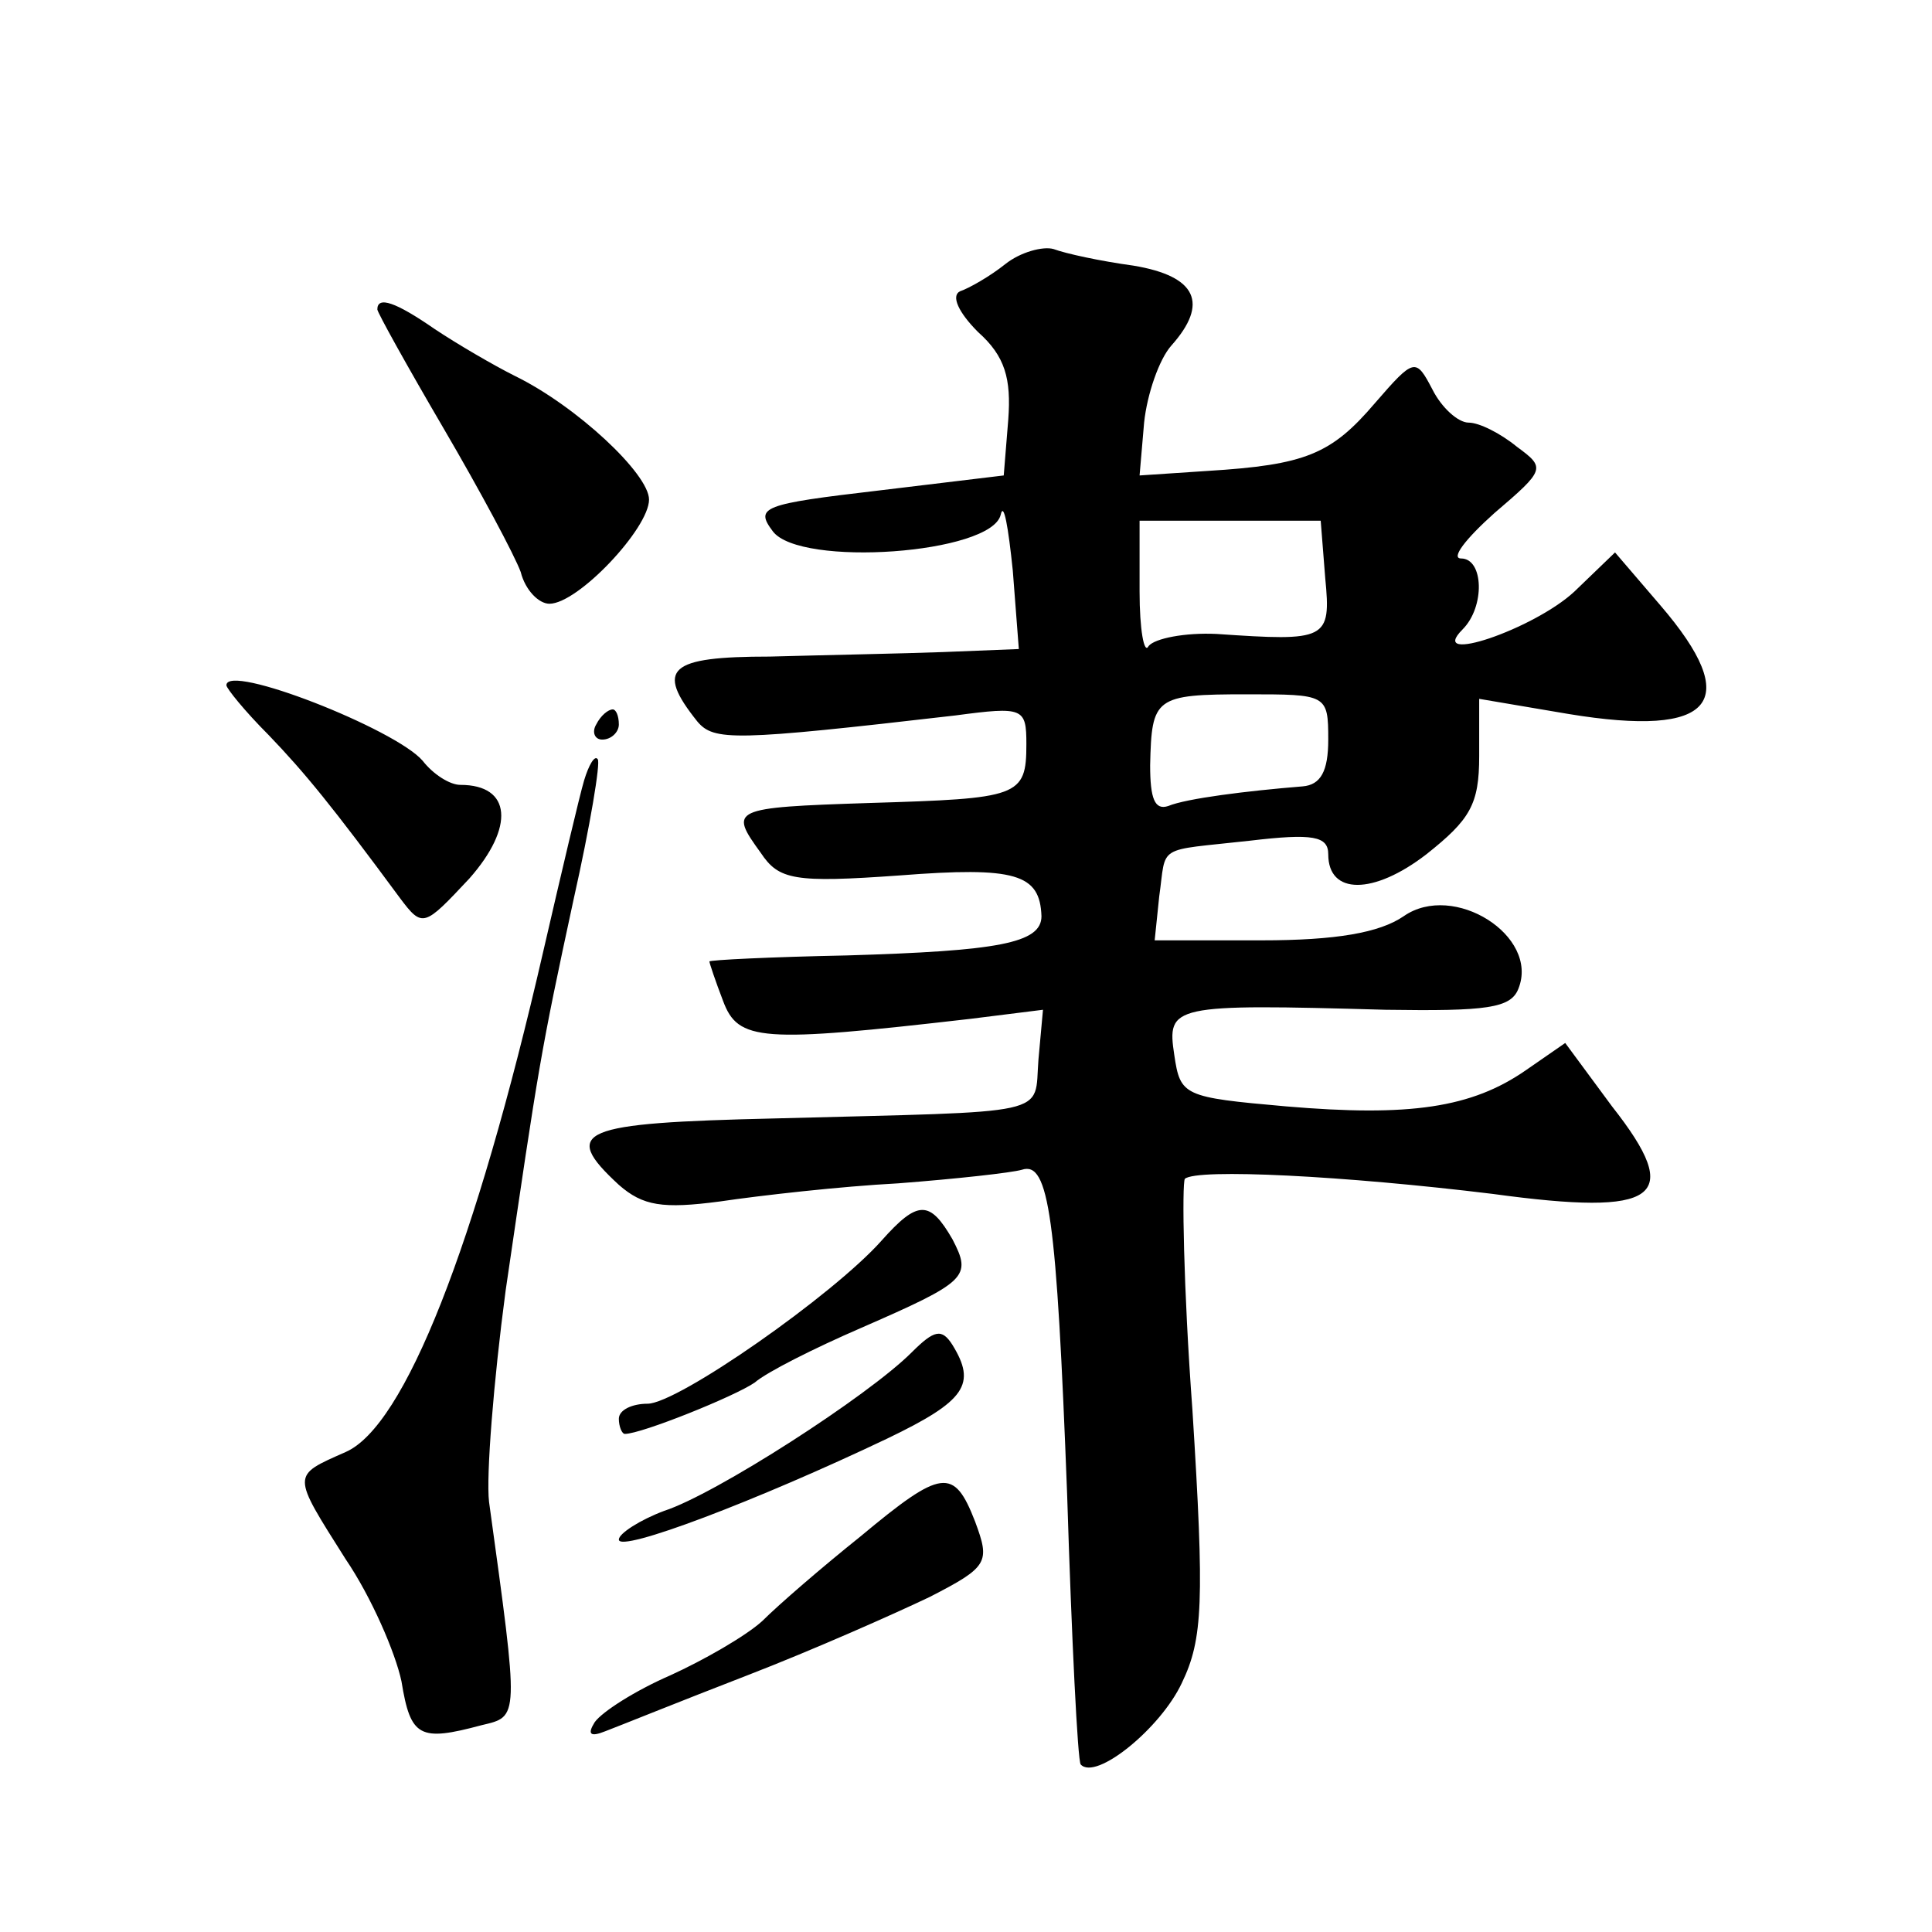
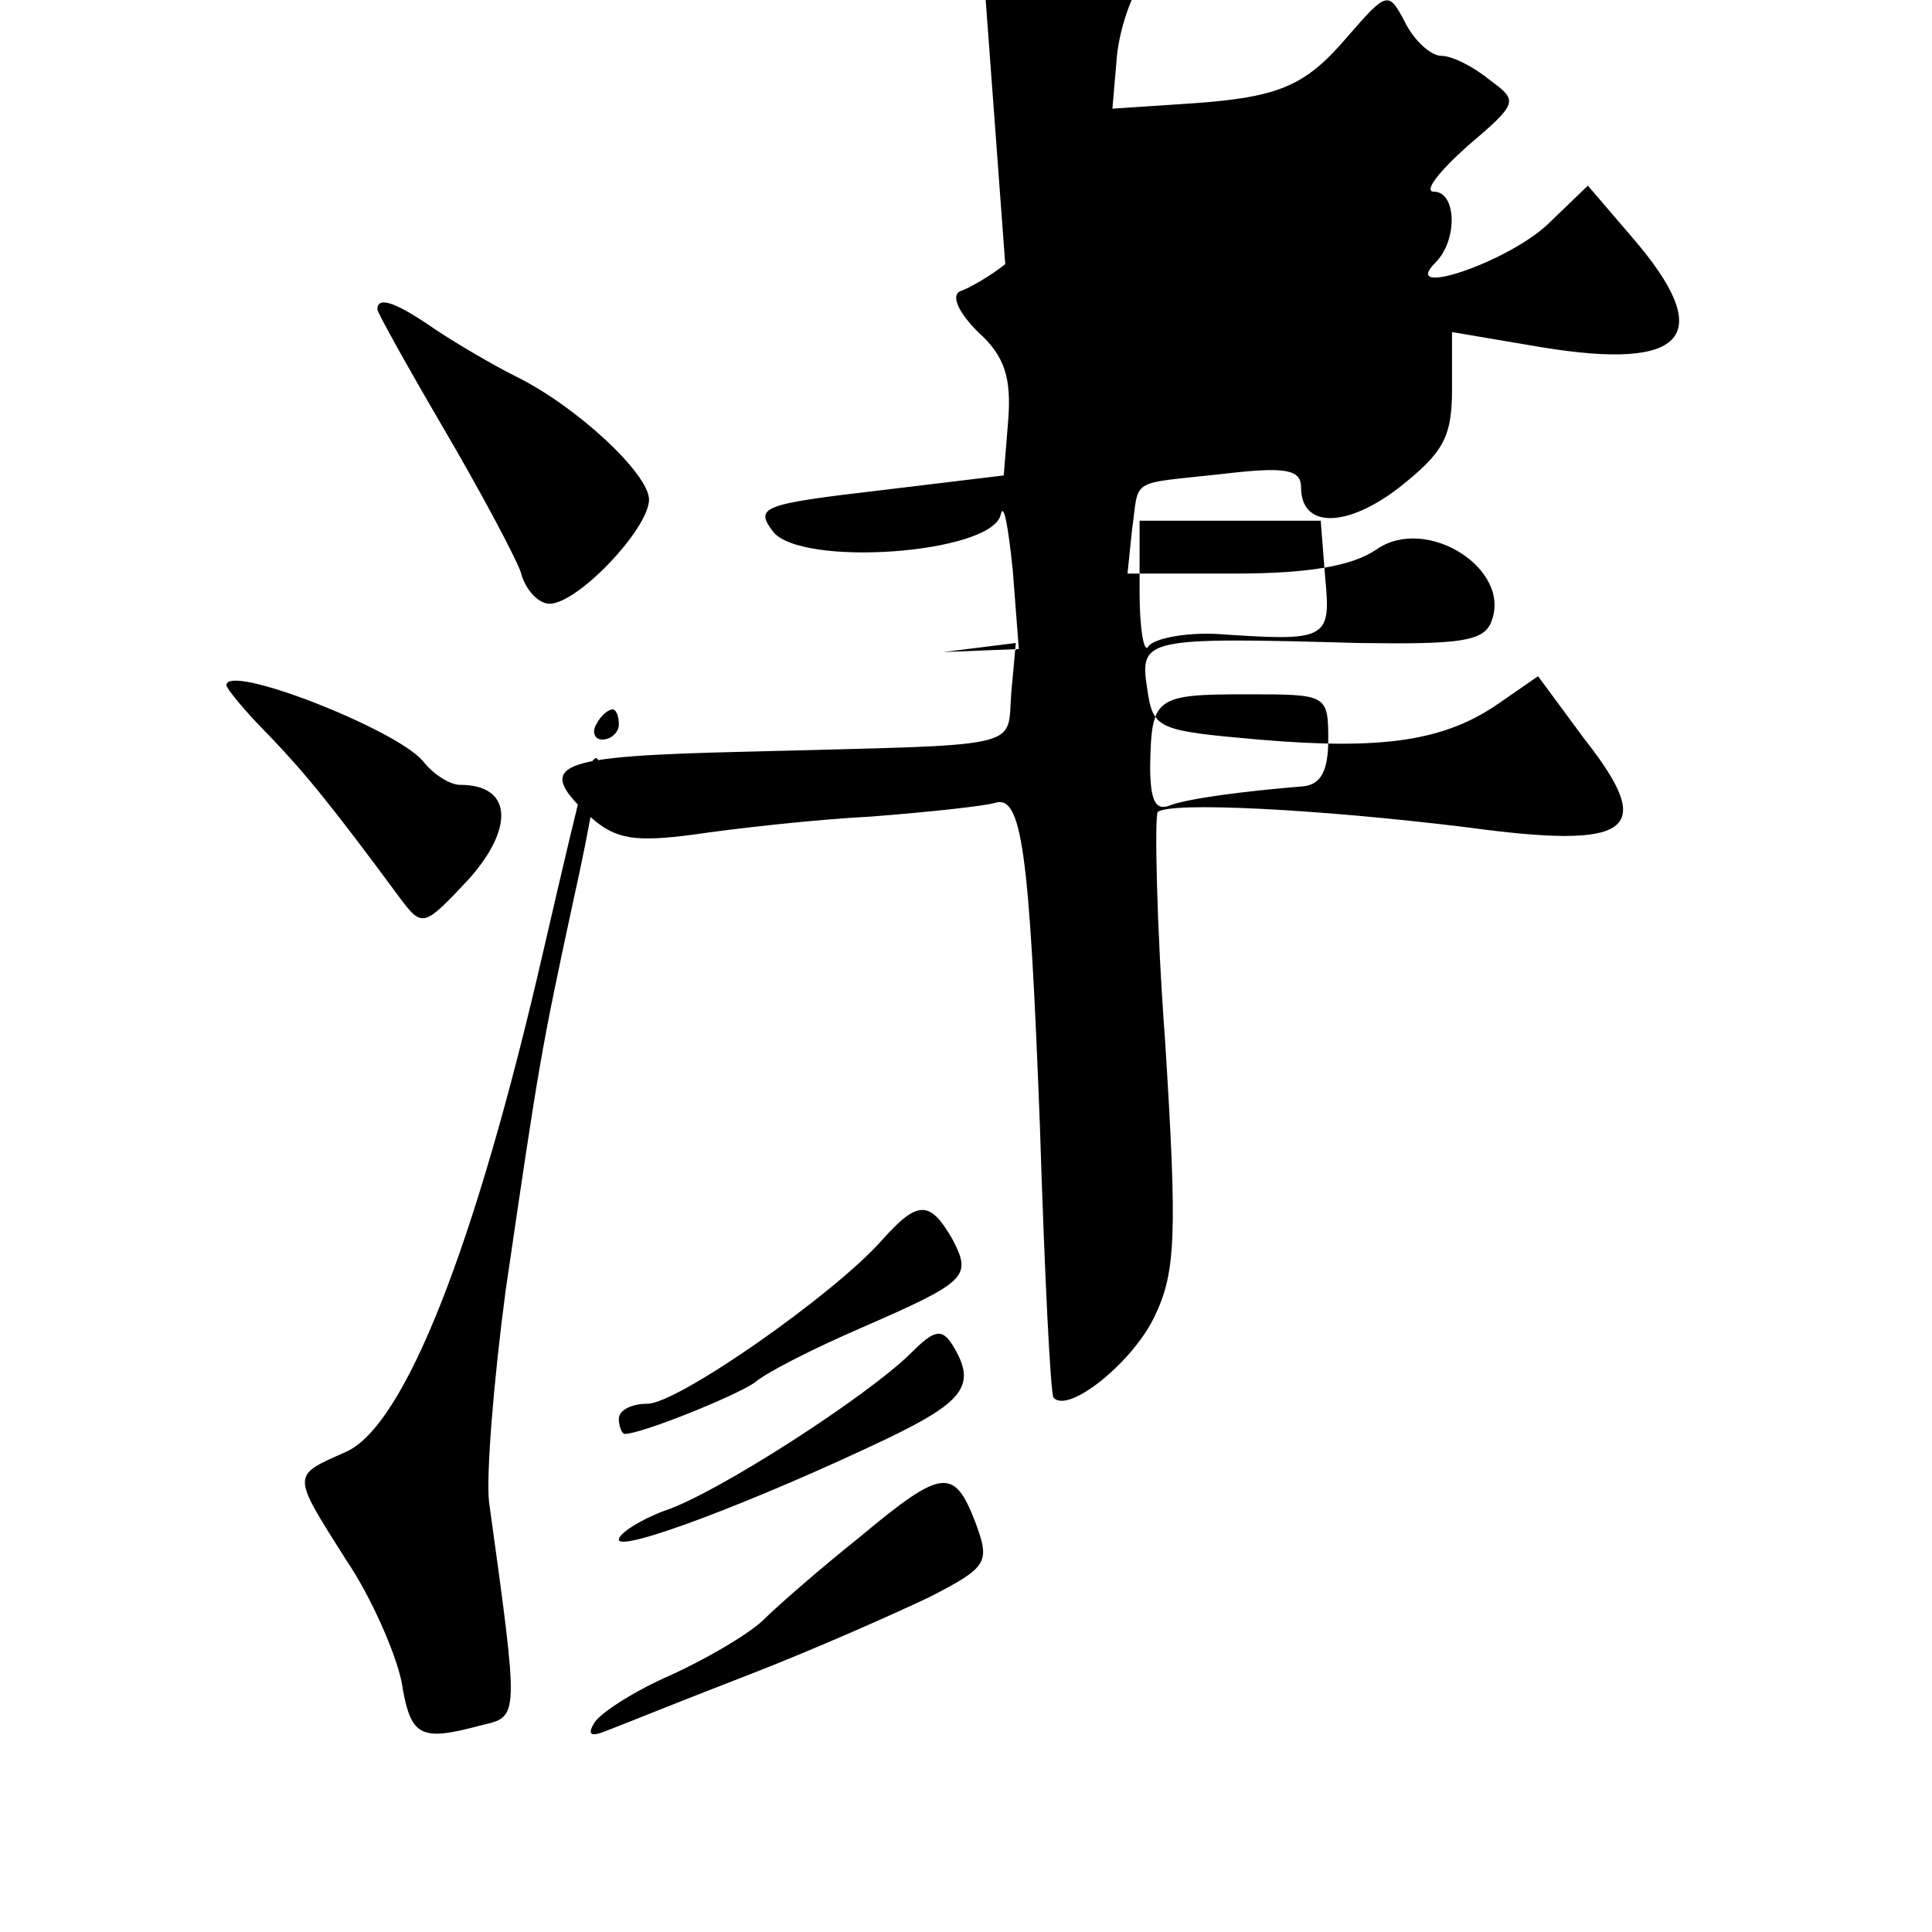
<svg xmlns="http://www.w3.org/2000/svg" version="1.0" width="128pt" height="128pt" viewBox="0 0 128 128" preserveAspectRatio="xMidYMid meet">
  <g transform="translate(0,128) scale(0.1,-0.1)" fill="#0" stroke="none">
-     <path d="M666 1105 c-10 -8 -24 -16 -30 -18 -6 -3 -1 -14 12 -27 18 -16 22 -31 20 -58 l-3 -37 -83 -10 c-77 -9 -82 -11 -70 -27 18 -24 145 -15 151 11 2 9 5 -8 8 -37 l4 -52 -50 -2 c-27 -1 -79 -2 -115 -3 -67 0 -76 -8 -48 -43 11 -13 24 -13 171 4 45 6 47 5 47 -19 0 -35 -5 -36 -104 -39 -92 -3 -93 -4 -72 -33 12 -18 22 -20 92 -15 77 6 93 1 94 -27 0 -18 -29 -23 -129 -26 -50 -1 -91 -3 -91 -4 0 -1 4 -13 9 -26 10 -27 25 -28 164 -12 l48 6 -3 -33 c-3 -38 12 -34 -175 -39 -129 -3 -142 -8 -103 -44 16 -14 29 -16 67 -11 27 4 80 10 118 12 39 3 75 7 82 9 18 6 23 -31 30 -215 3 -96 7 -177 9 -179 10 -11 53 24 67 54 14 29 15 54 7 181 -6 81 -7 150 -5 153 8 7 106 2 204 -10 110 -15 127 -3 79 58 l-31 42 -26 -18 c-36 -25 -77 -31 -159 -24 -68 6 -70 7 -74 34 -5 33 -2 34 140 30 67 -1 83 1 88 14 14 35 -43 71 -76 48 -16 -11 -45 -16 -94 -16 l-71 0 3 29 c5 35 -3 30 60 37 42 5 52 3 52 -9 0 -27 30 -27 65 0 29 23 35 33 35 65 l0 38 59 -10 c97 -16 116 8 61 72 l-30 35 -27 -26 c-27 -25 -98 -49 -74 -25 15 15 14 47 -1 47 -7 0 3 13 22 30 34 29 34 30 15 44 -11 9 -25 16 -32 16 -7 0 -18 10 -24 22 -11 21 -12 21 -38 -9 -29 -34 -46 -41 -111 -45 l-45 -3 3 35 c2 19 10 42 18 51 25 28 17 46 -25 53 -22 3 -45 8 -53 11 -7 2 -22 -2 -32 -10z m212 -208 c4 -41 1 -42 -72 -37 -21 1 -41 -3 -45 -8 -3 -6 -6 11 -6 36 l0 47 60 0 60 0 3 -38z m2 -107 c0 -21 -5 -30 -17 -31 -37 -3 -77 -8 -89 -13 -9 -3 -12 5 -12 27 1 45 3 47 64 47 53 0 54 0 54 -30z M250 1075 c0 -2 20 -38 44 -79 24 -41 47 -84 51 -95 3 -12 12 -21 19 -21 19 0 66 50 66 69 0 17 -48 62 -89 82 -14 7 -38 21 -53 31 -26 18 -38 22 -38 13z M150 826 c0 -2 12 -17 28 -33 24 -25 42 -47 87 -108 15 -20 16 -19 46 13 30 34 28 62 -6 62 -7 0 -18 7 -25 16 -18 21 -130 65 -130 50z M395 800 c-3 -5 -1 -10 4 -10 6 0 11 5 11 10 0 6 -2 10 -4 10 -3 0 -8 -4 -11 -10z M387 763 c-3 -10 -15 -61 -27 -113 -45 -196 -92 -315 -131 -332 -36 -16 -36 -14 0 -71 17 -25 33 -62 37 -81 6 -37 12 -40 53 -29 25 6 25 3 5 148 -2 17 3 80 11 140 22 150 23 157 45 259 11 49 18 91 16 93 -2 3 -6 -4 -9 -14z M584 458 c-32 -36 -135 -108 -155 -108 -10 0 -19 -4 -19 -10 0 -5 2 -10 4 -10 11 0 73 25 86 34 8 7 40 23 70 36 71 31 74 34 61 59 -15 26 -23 26 -47 -1z M604 384 c-29 -29 -130 -94 -164 -105 -16 -6 -30 -15 -30 -19 0 -9 92 26 178 67 52 25 59 36 43 62 -7 11 -12 10 -27 -5z M570 262 c-25 -20 -54 -45 -65 -56 -11 -10 -39 -26 -61 -36 -23 -10 -45 -24 -50 -31 -5 -8 -3 -10 7 -6 8 3 50 20 94 37 44 17 98 41 121 52 39 20 40 23 30 50 -14 36 -22 35 -76 -10z" />
+     <path d="M666 1105 c-10 -8 -24 -16 -30 -18 -6 -3 -1 -14 12 -27 18 -16 22 -31 20 -58 l-3 -37 -83 -10 c-77 -9 -82 -11 -70 -27 18 -24 145 -15 151 11 2 9 5 -8 8 -37 l4 -52 -50 -2 l48 6 -3 -33 c-3 -38 12 -34 -175 -39 -129 -3 -142 -8 -103 -44 16 -14 29 -16 67 -11 27 4 80 10 118 12 39 3 75 7 82 9 18 6 23 -31 30 -215 3 -96 7 -177 9 -179 10 -11 53 24 67 54 14 29 15 54 7 181 -6 81 -7 150 -5 153 8 7 106 2 204 -10 110 -15 127 -3 79 58 l-31 42 -26 -18 c-36 -25 -77 -31 -159 -24 -68 6 -70 7 -74 34 -5 33 -2 34 140 30 67 -1 83 1 88 14 14 35 -43 71 -76 48 -16 -11 -45 -16 -94 -16 l-71 0 3 29 c5 35 -3 30 60 37 42 5 52 3 52 -9 0 -27 30 -27 65 0 29 23 35 33 35 65 l0 38 59 -10 c97 -16 116 8 61 72 l-30 35 -27 -26 c-27 -25 -98 -49 -74 -25 15 15 14 47 -1 47 -7 0 3 13 22 30 34 29 34 30 15 44 -11 9 -25 16 -32 16 -7 0 -18 10 -24 22 -11 21 -12 21 -38 -9 -29 -34 -46 -41 -111 -45 l-45 -3 3 35 c2 19 10 42 18 51 25 28 17 46 -25 53 -22 3 -45 8 -53 11 -7 2 -22 -2 -32 -10z m212 -208 c4 -41 1 -42 -72 -37 -21 1 -41 -3 -45 -8 -3 -6 -6 11 -6 36 l0 47 60 0 60 0 3 -38z m2 -107 c0 -21 -5 -30 -17 -31 -37 -3 -77 -8 -89 -13 -9 -3 -12 5 -12 27 1 45 3 47 64 47 53 0 54 0 54 -30z M250 1075 c0 -2 20 -38 44 -79 24 -41 47 -84 51 -95 3 -12 12 -21 19 -21 19 0 66 50 66 69 0 17 -48 62 -89 82 -14 7 -38 21 -53 31 -26 18 -38 22 -38 13z M150 826 c0 -2 12 -17 28 -33 24 -25 42 -47 87 -108 15 -20 16 -19 46 13 30 34 28 62 -6 62 -7 0 -18 7 -25 16 -18 21 -130 65 -130 50z M395 800 c-3 -5 -1 -10 4 -10 6 0 11 5 11 10 0 6 -2 10 -4 10 -3 0 -8 -4 -11 -10z M387 763 c-3 -10 -15 -61 -27 -113 -45 -196 -92 -315 -131 -332 -36 -16 -36 -14 0 -71 17 -25 33 -62 37 -81 6 -37 12 -40 53 -29 25 6 25 3 5 148 -2 17 3 80 11 140 22 150 23 157 45 259 11 49 18 91 16 93 -2 3 -6 -4 -9 -14z M584 458 c-32 -36 -135 -108 -155 -108 -10 0 -19 -4 -19 -10 0 -5 2 -10 4 -10 11 0 73 25 86 34 8 7 40 23 70 36 71 31 74 34 61 59 -15 26 -23 26 -47 -1z M604 384 c-29 -29 -130 -94 -164 -105 -16 -6 -30 -15 -30 -19 0 -9 92 26 178 67 52 25 59 36 43 62 -7 11 -12 10 -27 -5z M570 262 c-25 -20 -54 -45 -65 -56 -11 -10 -39 -26 -61 -36 -23 -10 -45 -24 -50 -31 -5 -8 -3 -10 7 -6 8 3 50 20 94 37 44 17 98 41 121 52 39 20 40 23 30 50 -14 36 -22 35 -76 -10z" />
  </g>
</svg>